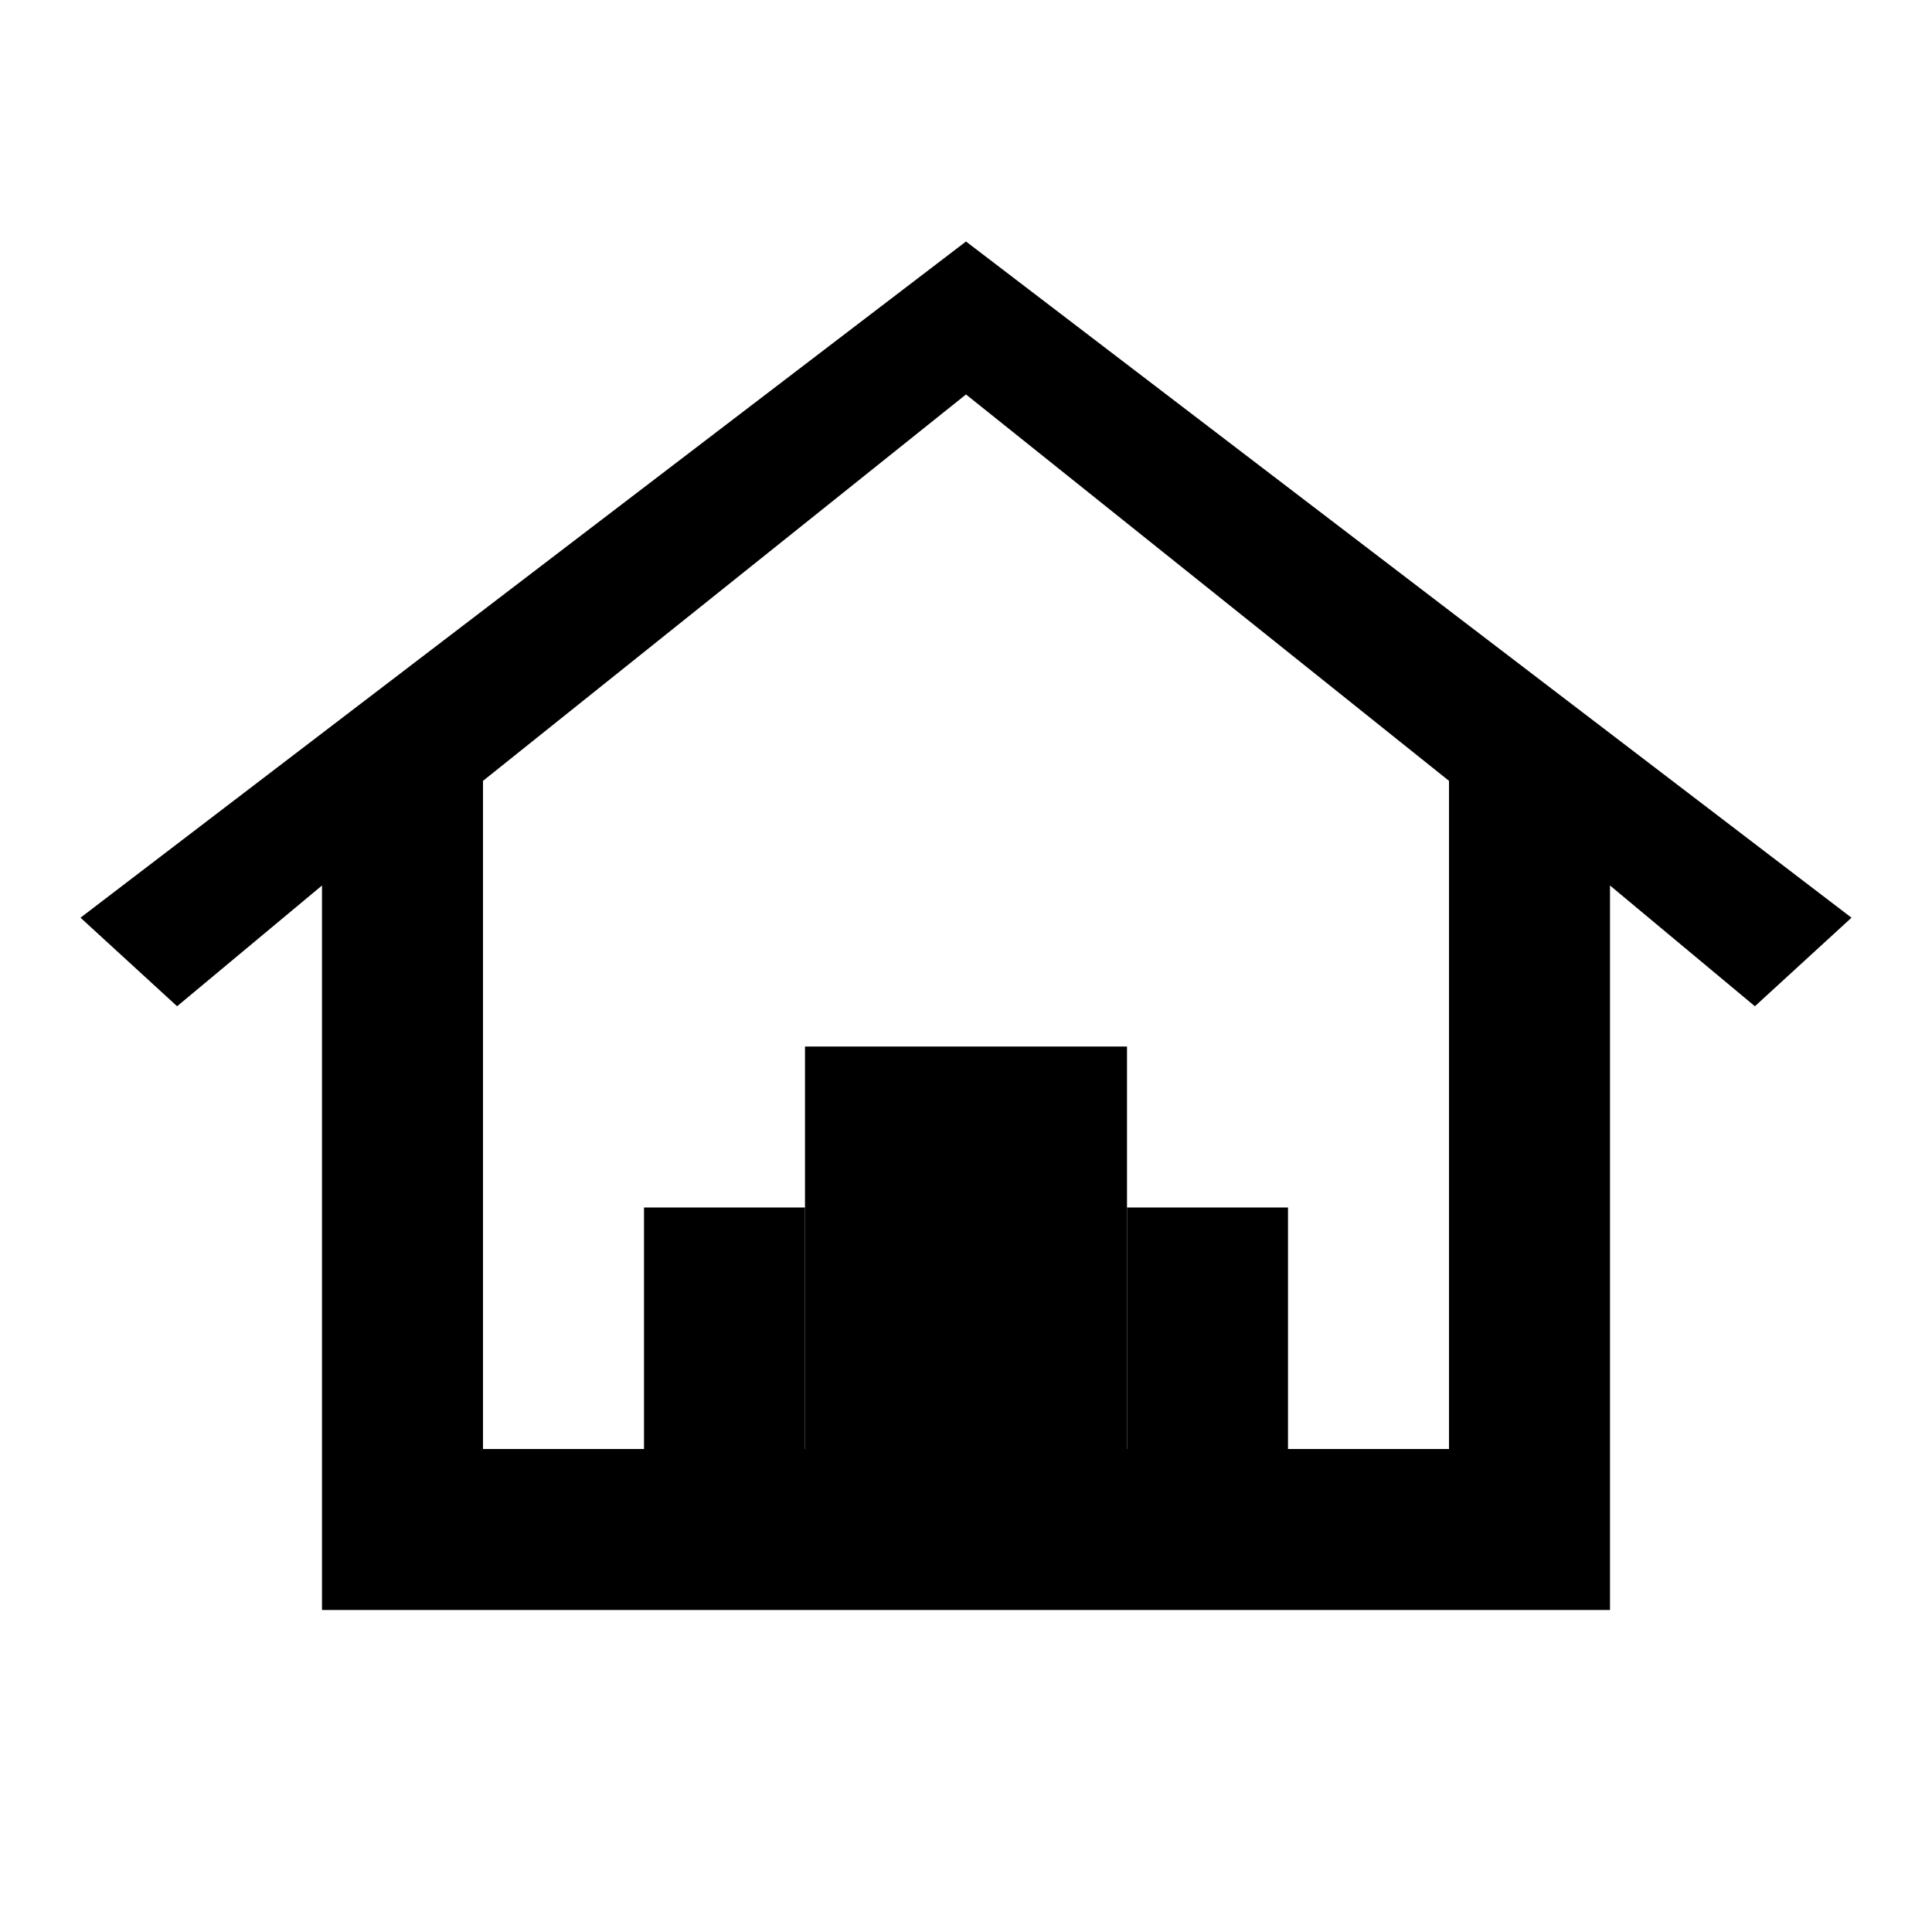
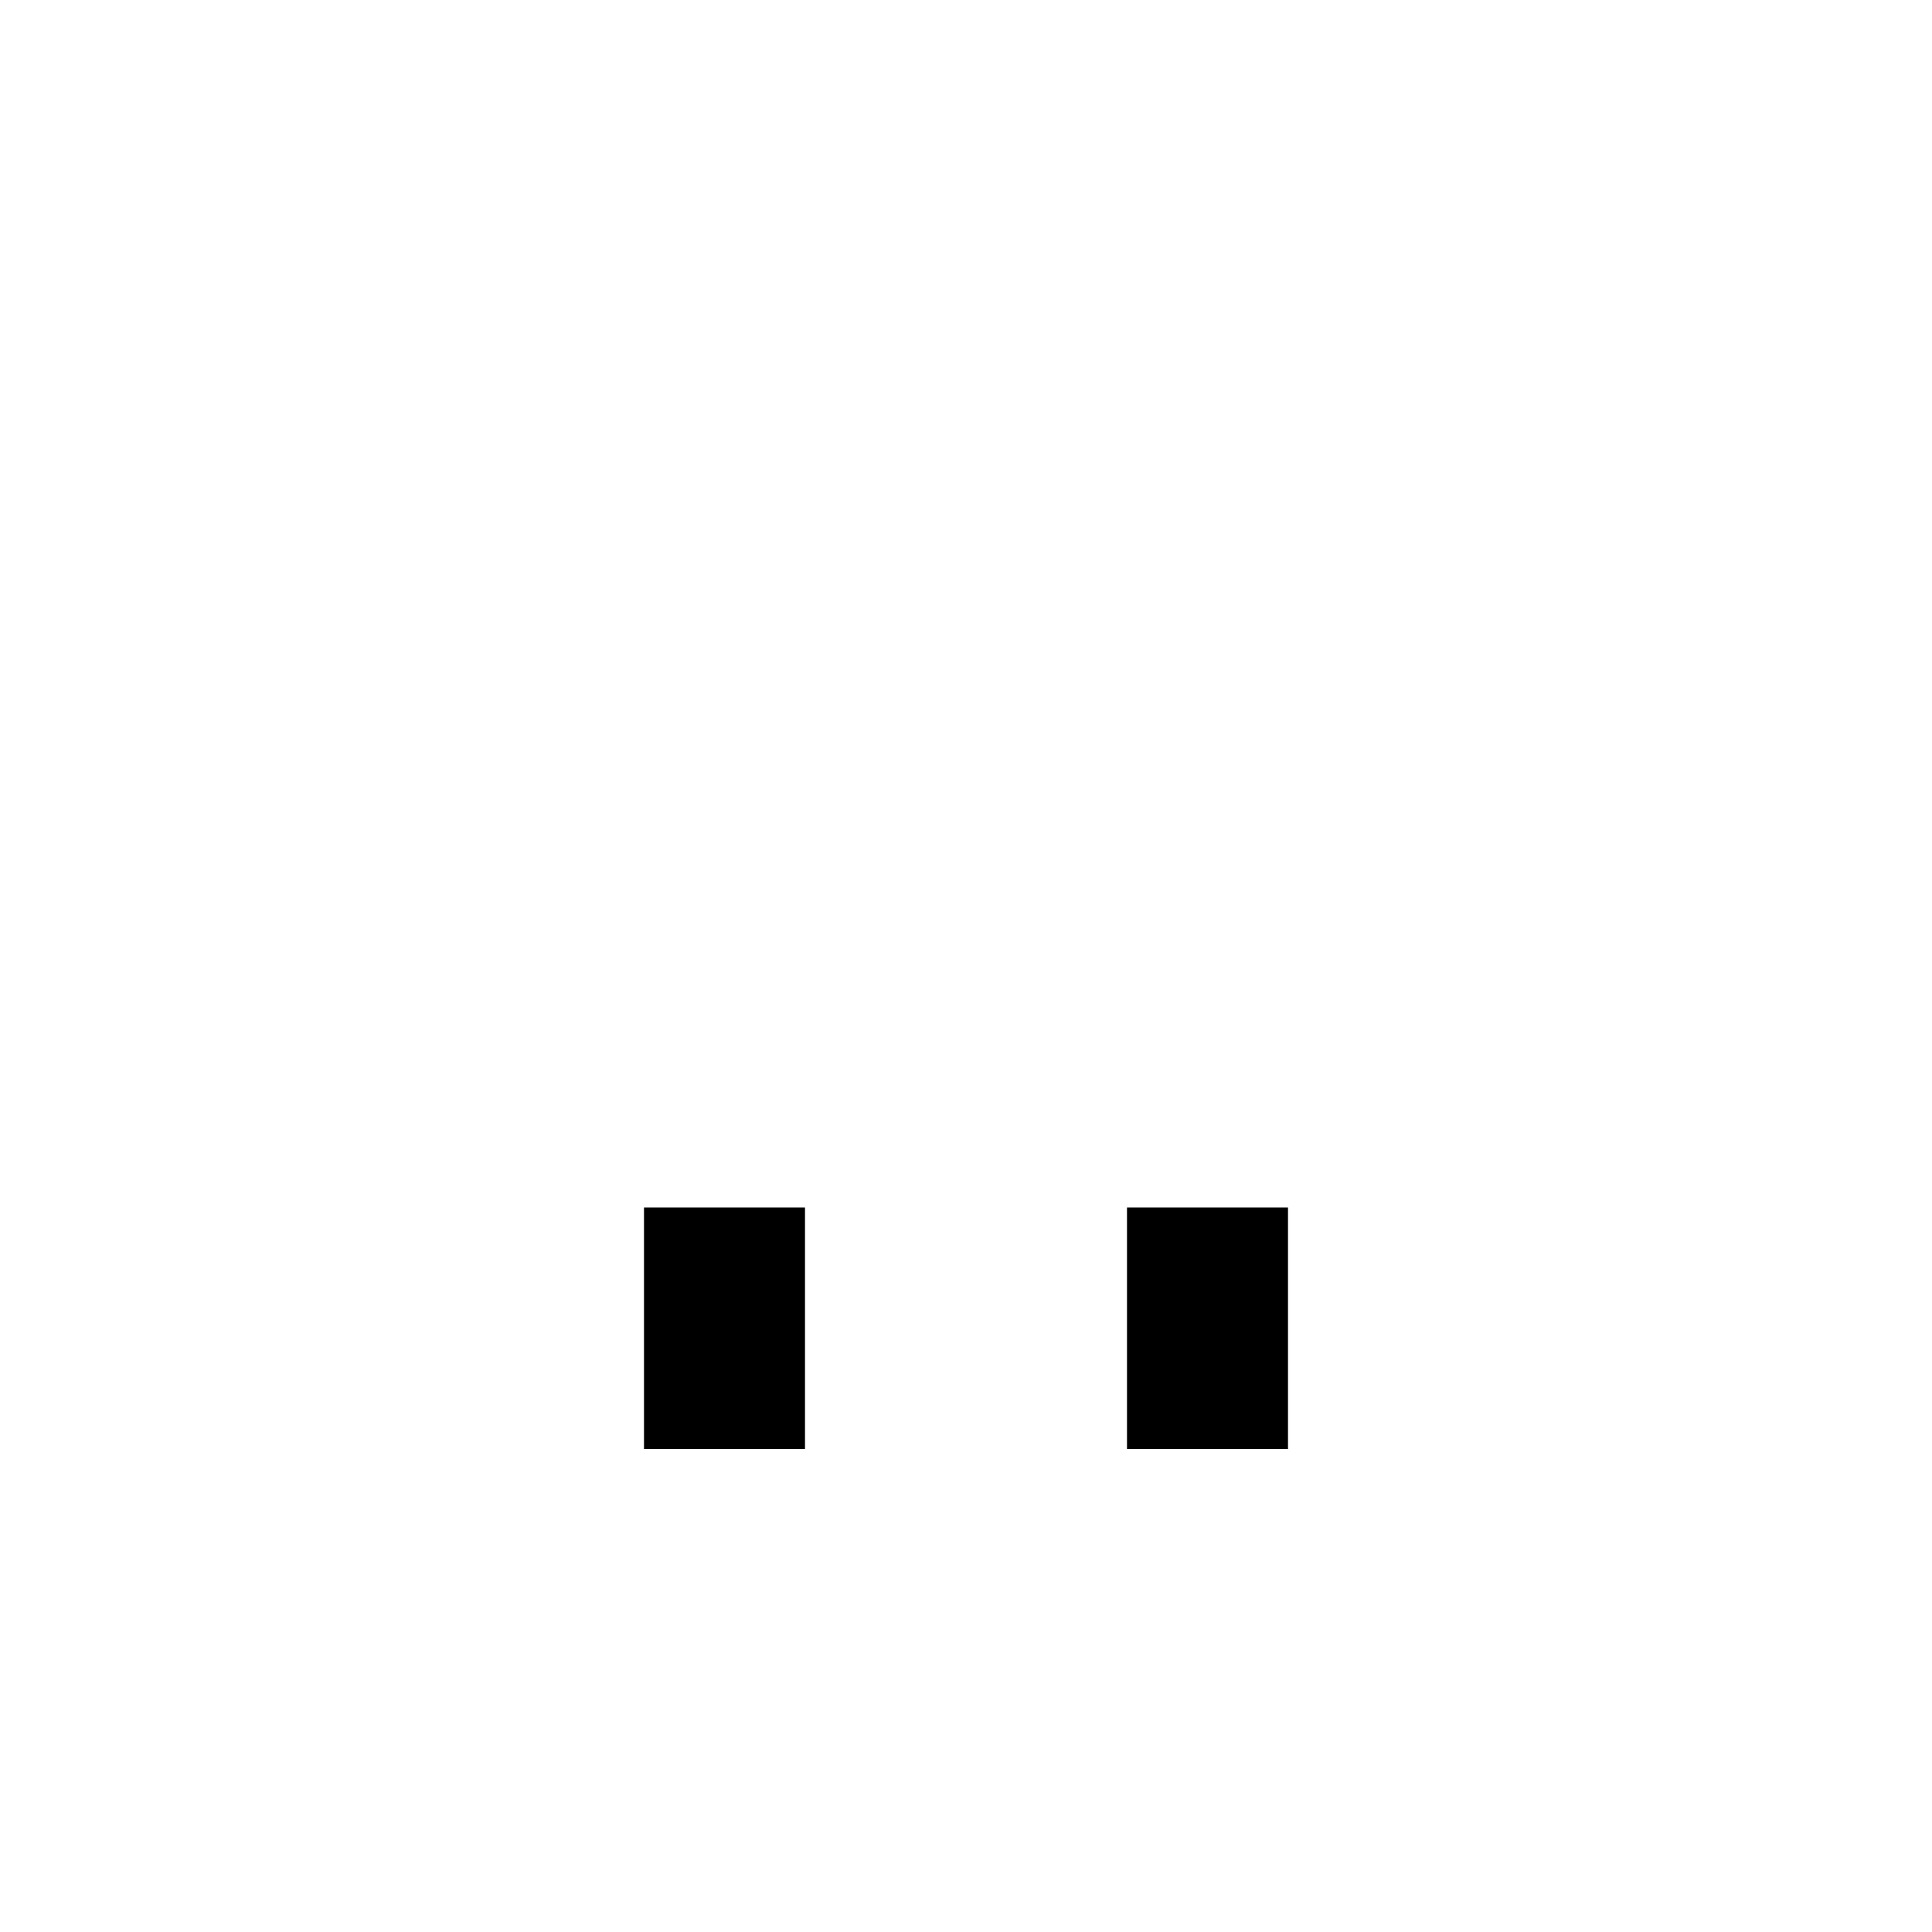
<svg xmlns="http://www.w3.org/2000/svg" viewBox="0 0 24 24" width="24" height="24">
-   <path d="M12,3L1,11.4l1.2,1.1L4,11v9h16V11l1.8,1.5l1.2-1.1L12,3z M18,18h-4v-5h-4v5H6v-8.3l6-4.8l6,4.8V18z" fill="currentColor" />
  <rect x="8" y="15" width="2" height="3" fill="currentColor" />
  <rect x="14" y="15" width="2" height="3" fill="currentColor" />
</svg>